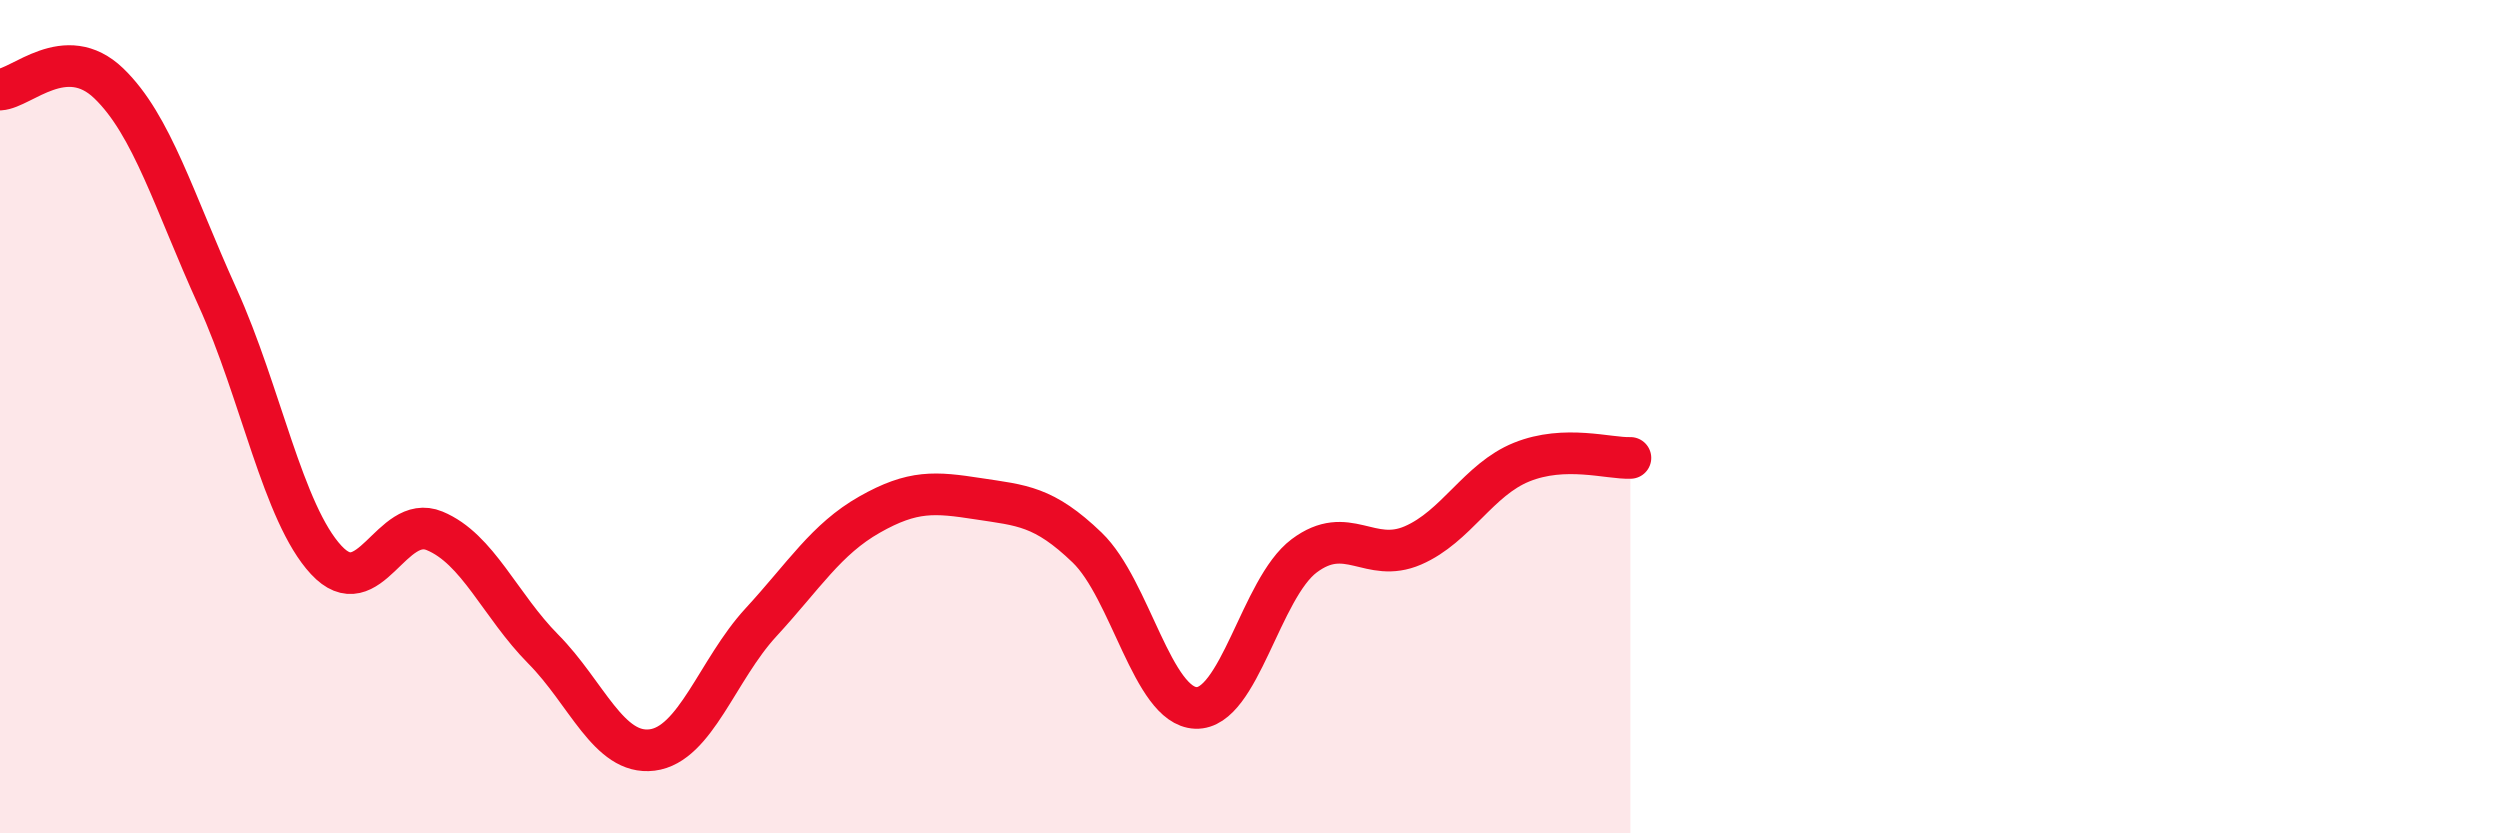
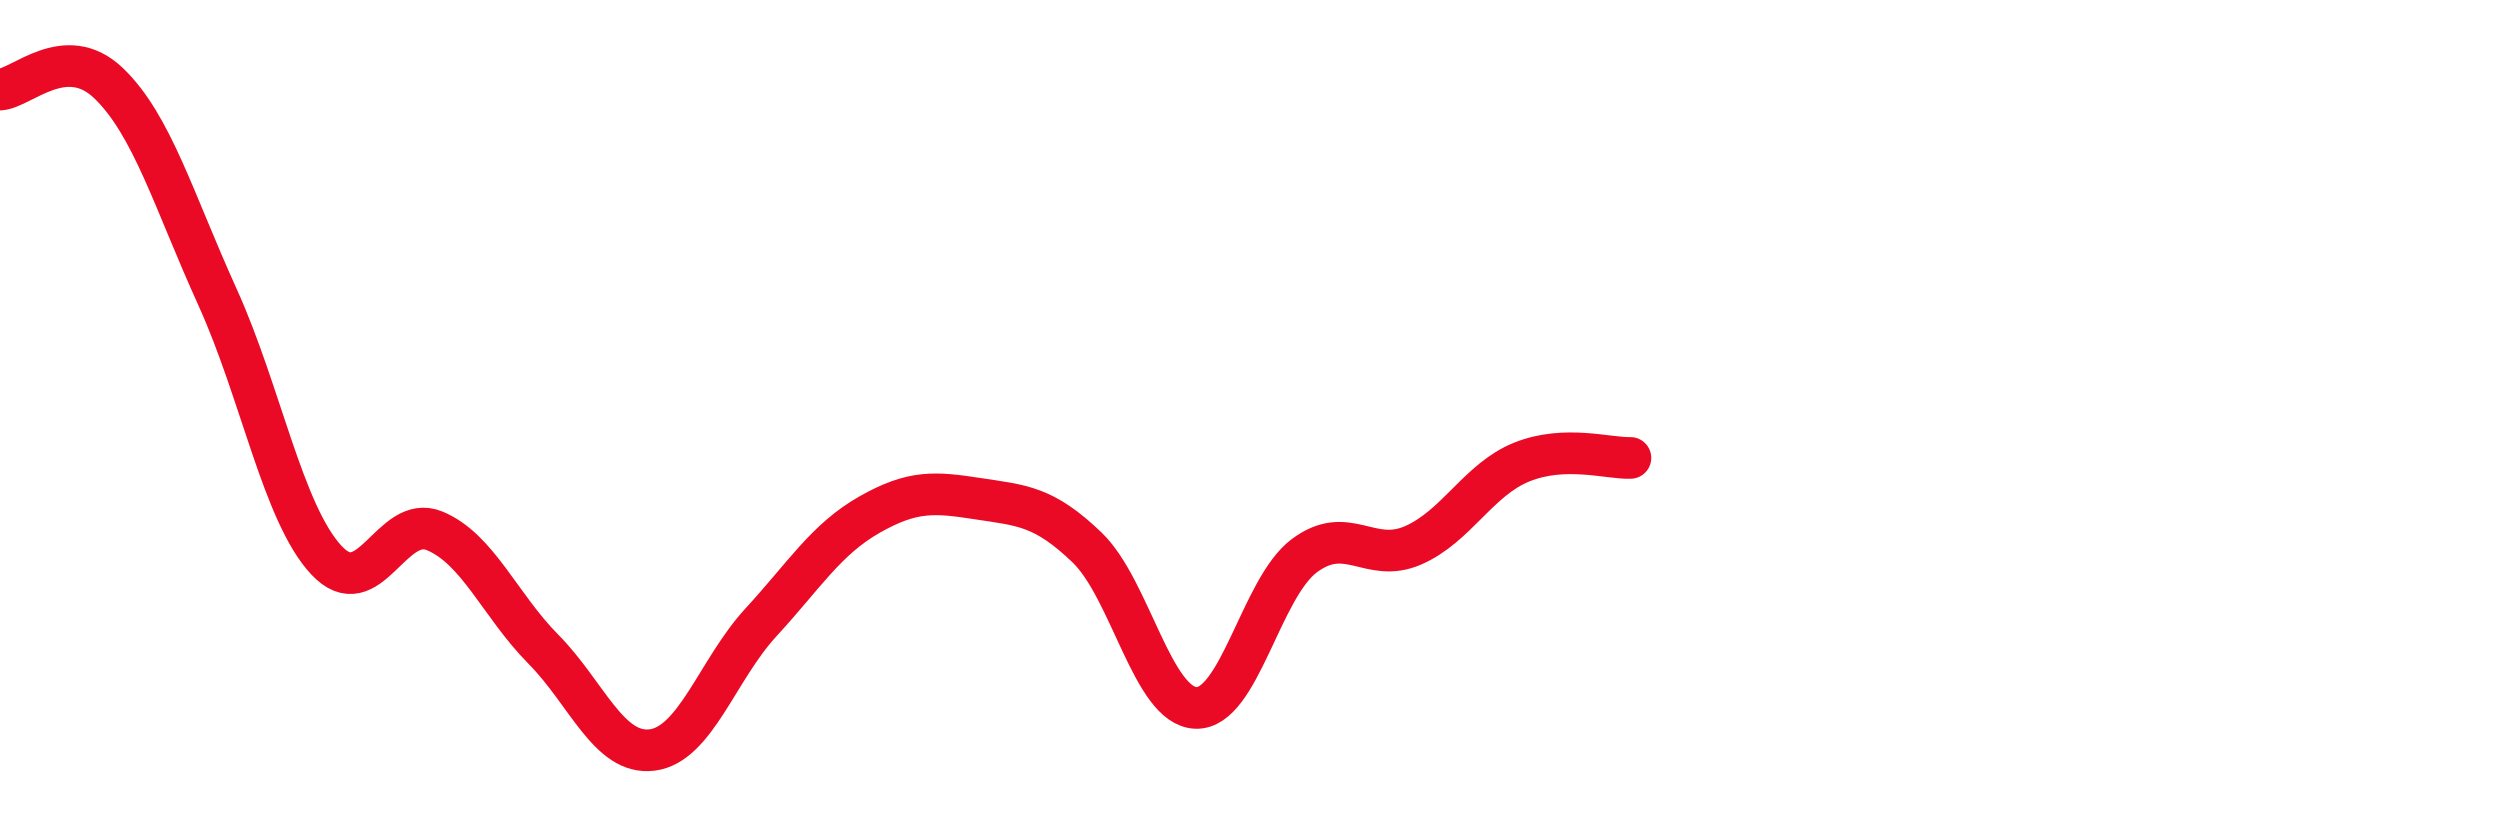
<svg xmlns="http://www.w3.org/2000/svg" width="60" height="20" viewBox="0 0 60 20">
-   <path d="M 0,2.15 C 0.52,2.12 1.57,1 2.61,2 C 3.65,3 4.18,4.84 5.22,7.13 C 6.26,9.42 6.79,12.32 7.83,13.44 C 8.87,14.56 9.39,12.31 10.43,12.74 C 11.47,13.17 12,14.53 13.04,15.58 C 14.08,16.63 14.61,18.13 15.65,18 C 16.69,17.87 17.22,16.07 18.26,14.94 C 19.3,13.81 19.83,12.94 20.87,12.35 C 21.91,11.76 22.44,11.81 23.48,11.97 C 24.52,12.13 25.05,12.14 26.09,13.14 C 27.13,14.14 27.66,16.95 28.7,16.99 C 29.74,17.03 30.26,14.12 31.3,13.34 C 32.34,12.56 32.87,13.54 33.91,13.09 C 34.95,12.64 35.48,11.51 36.52,11.09 C 37.56,10.67 38.61,11.01 39.13,10.99L39.13 20L0 20Z" fill="#EB0A25" opacity="0.1" stroke-linecap="round" stroke-linejoin="round" />
  <path d="M 0,2.15 C 0.52,2.12 1.57,1 2.61,2 C 3.65,3 4.18,4.84 5.22,7.13 C 6.26,9.42 6.79,12.32 7.83,13.44 C 8.87,14.56 9.39,12.31 10.43,12.74 C 11.47,13.17 12,14.53 13.04,15.58 C 14.08,16.63 14.61,18.13 15.65,18 C 16.69,17.87 17.22,16.07 18.26,14.94 C 19.3,13.81 19.83,12.94 20.87,12.35 C 21.91,11.76 22.44,11.81 23.48,11.97 C 24.52,12.13 25.05,12.14 26.09,13.14 C 27.13,14.14 27.66,16.95 28.7,16.99 C 29.74,17.03 30.26,14.12 31.3,13.34 C 32.34,12.56 32.87,13.54 33.91,13.09 C 34.95,12.64 35.48,11.51 36.52,11.09 C 37.56,10.67 38.61,11.01 39.13,10.99" stroke="#EB0A25" stroke-width="1" fill="none" stroke-linecap="round" stroke-linejoin="round" />
</svg>